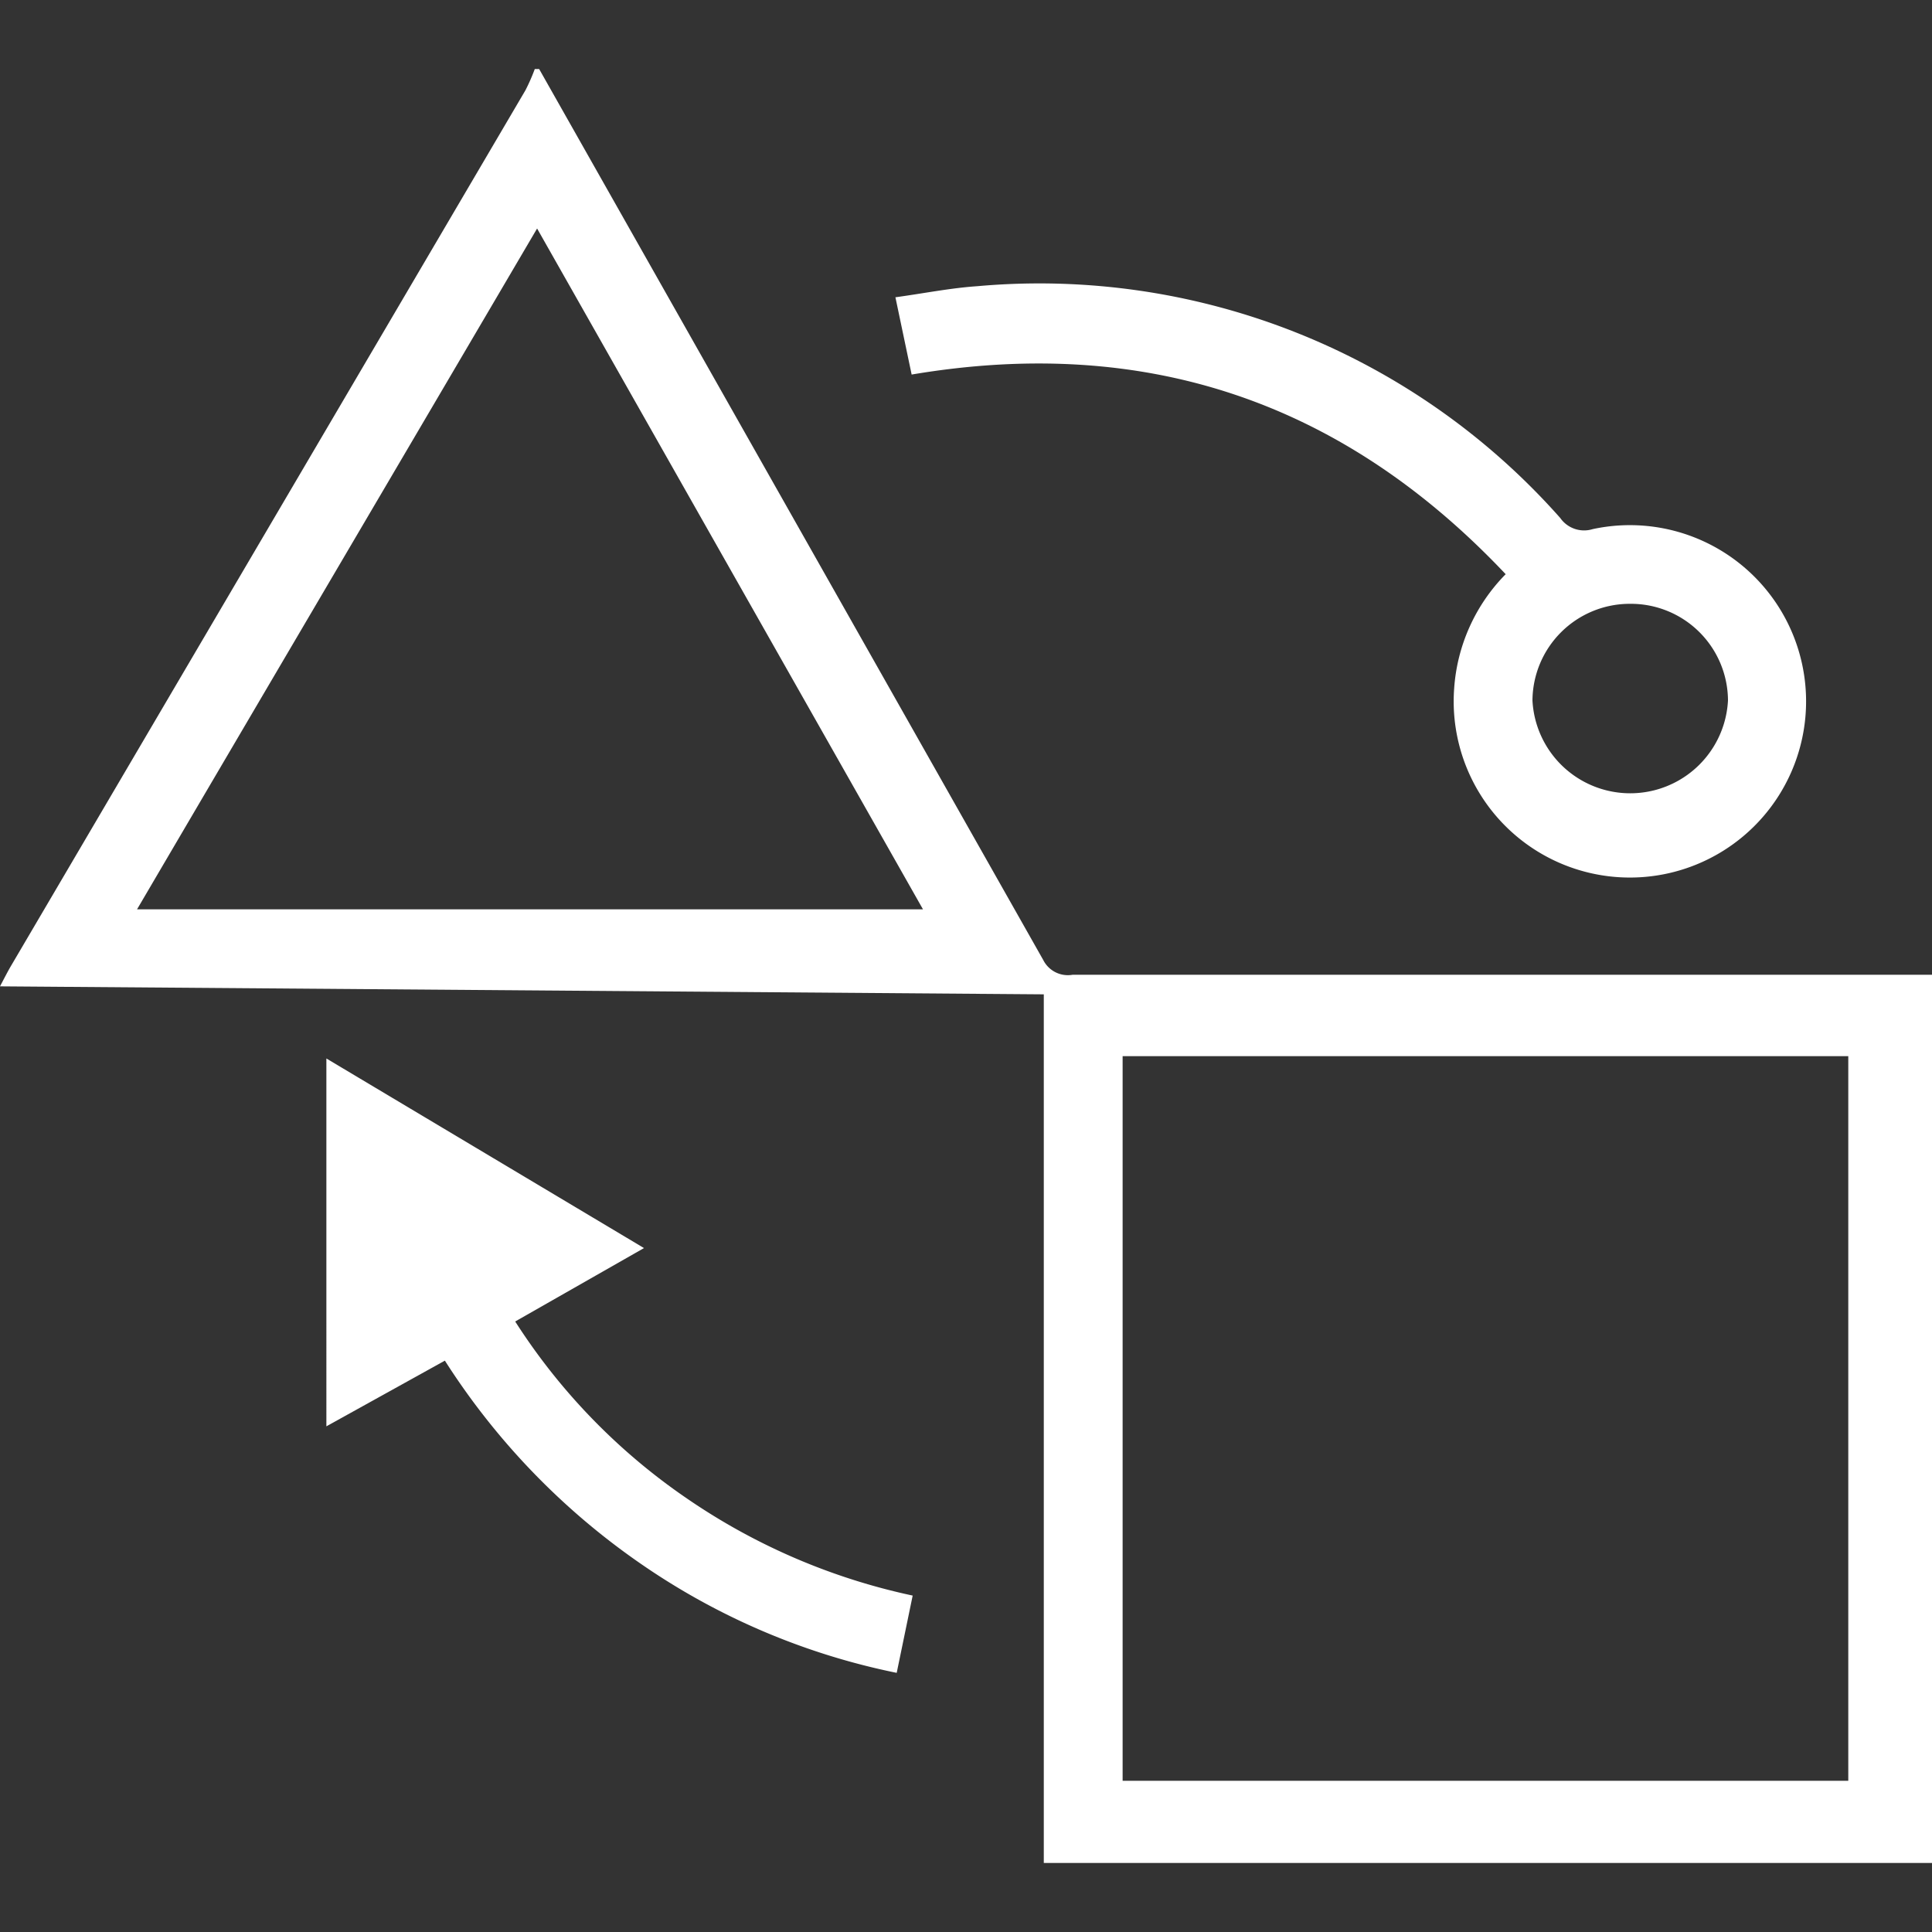
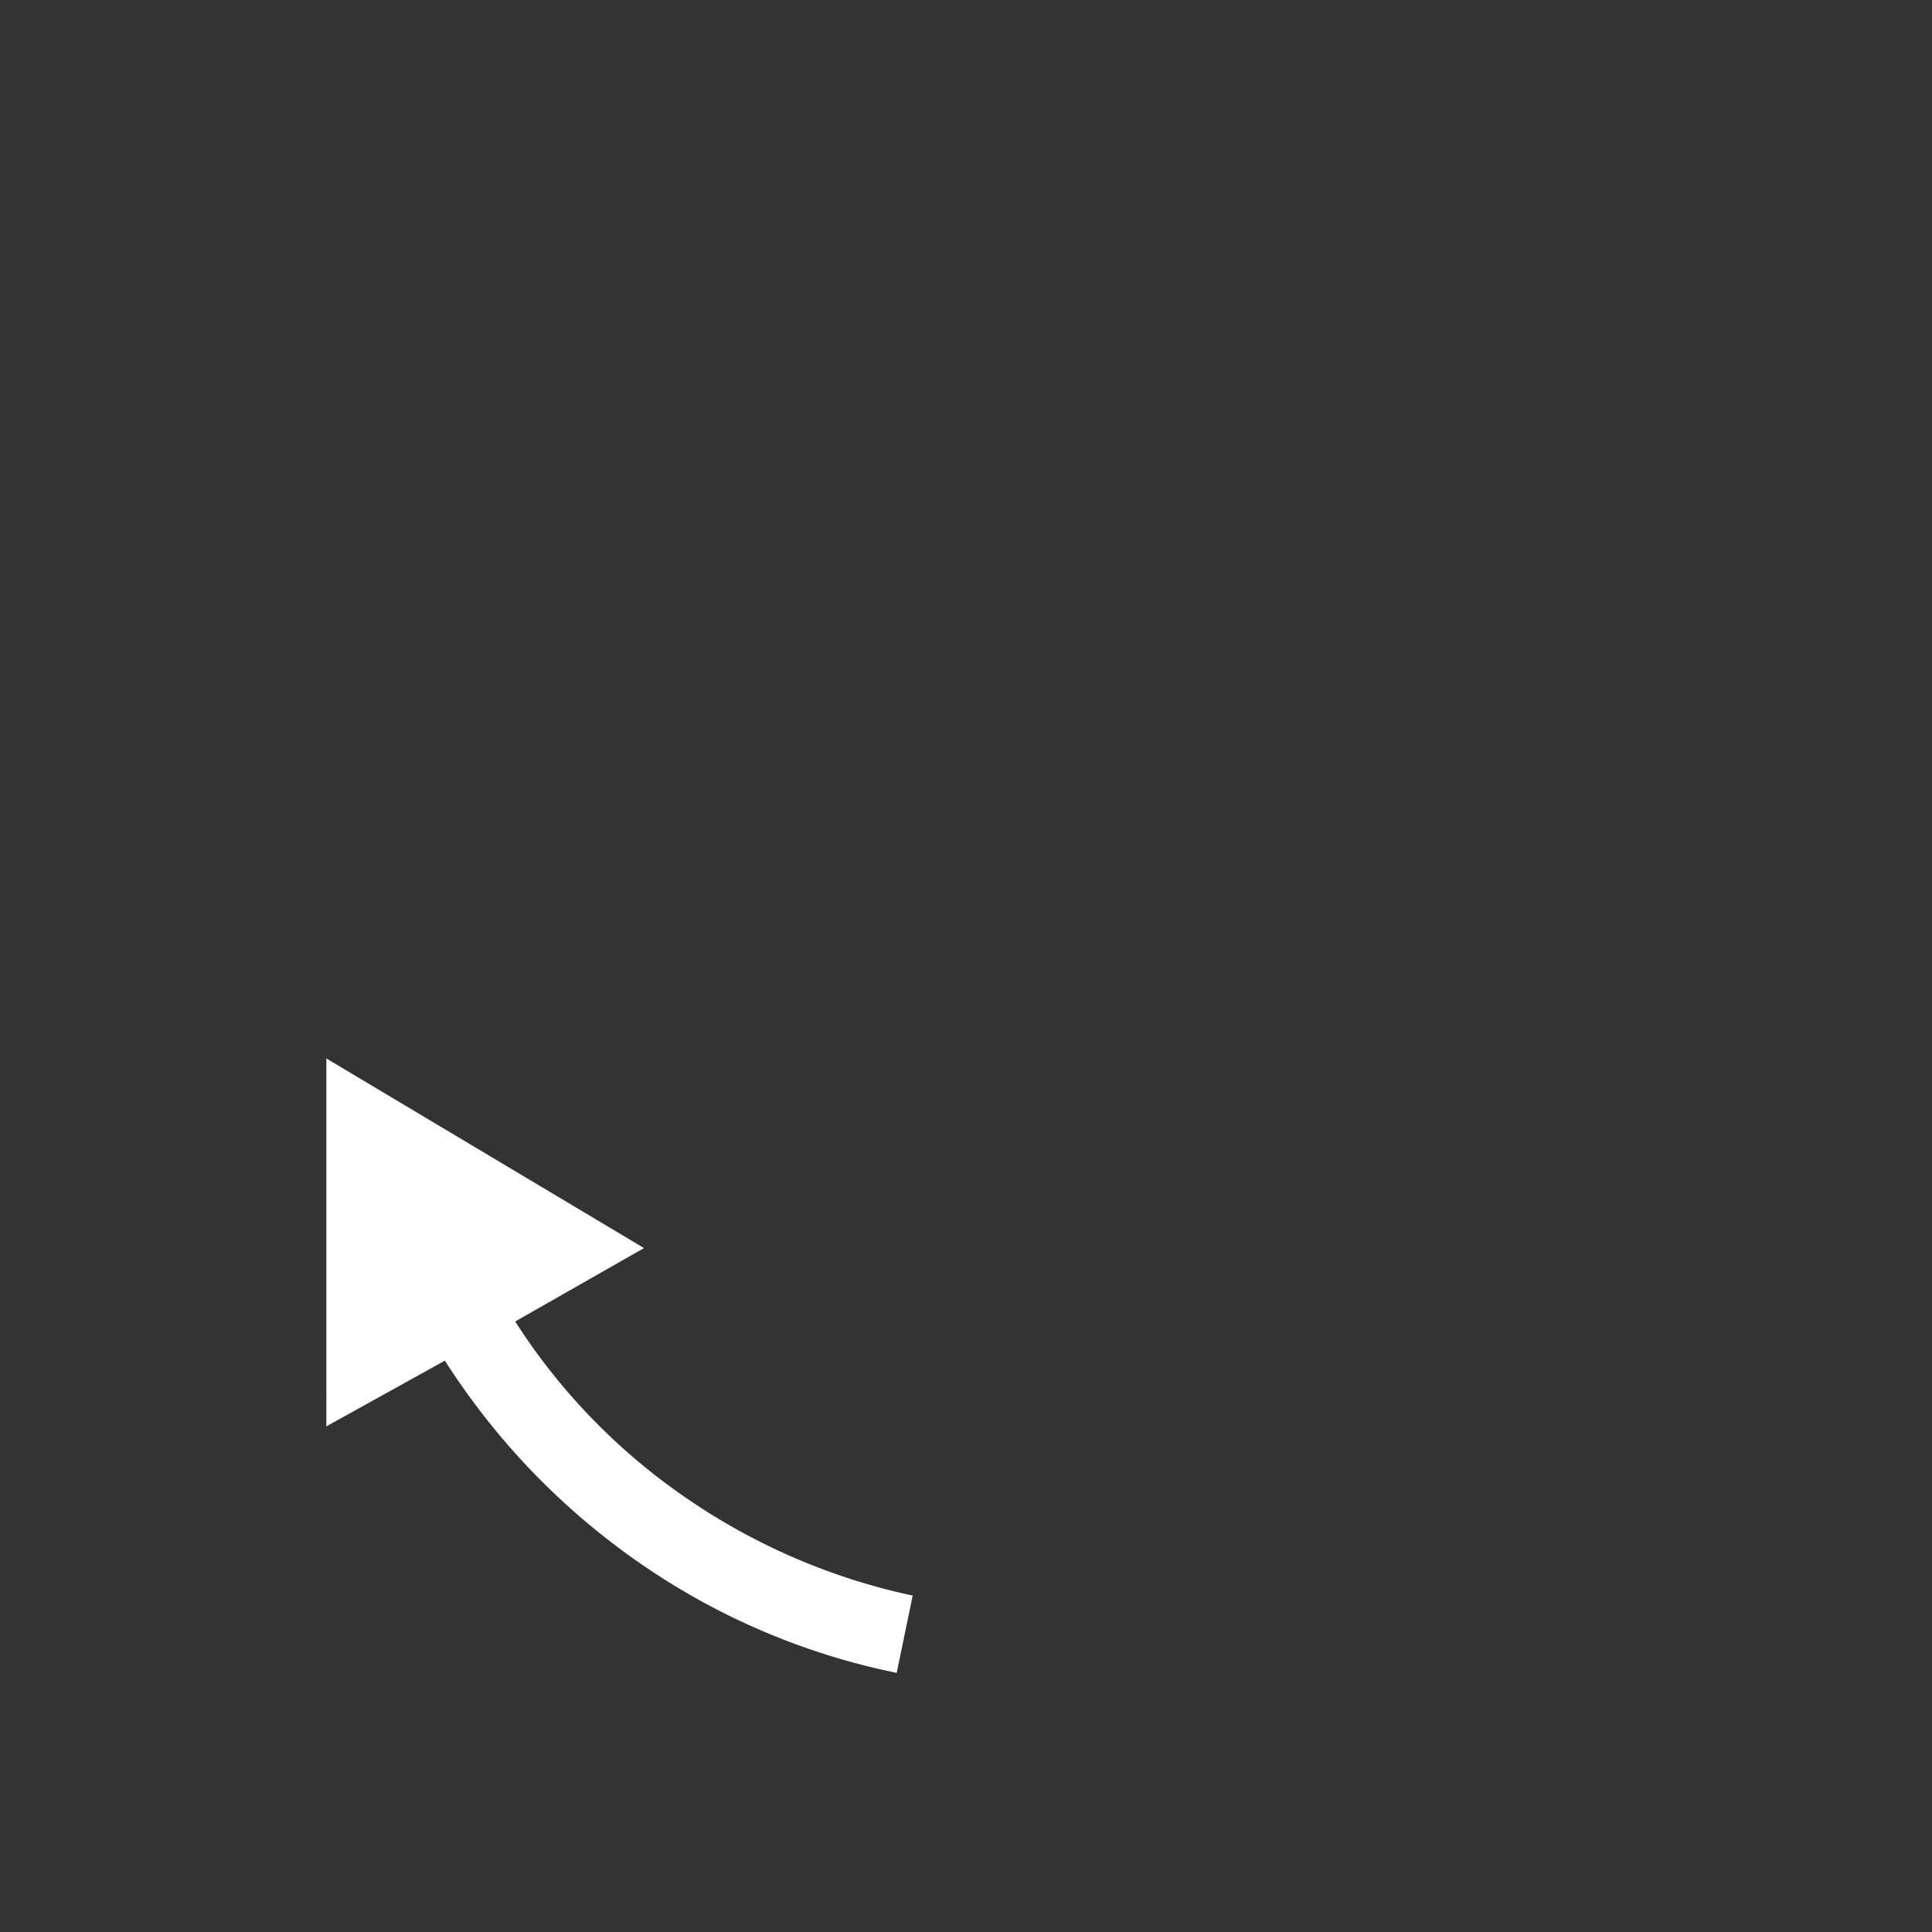
<svg xmlns="http://www.w3.org/2000/svg" id="Layer_1" data-name="Layer 1" width="30" height="30" fill="#ffffff" viewBox="0 0 75 75">
  <rect x="0" y="0" width="75" height="75" fill="#333333" stroke="none" />
  <defs>
    <style>.cls-1{fill:#fff;}</style>
  </defs>
  <title>Transformation</title>
-   <path class="cls-1" d="M20.93,2.68Q30.73,20,40.5,37.27a1.07,1.07,0,0,0,1.14.57H75V72.32H40.52c0-.87,0-1.73,0-2.59V38.6L0,38.29c.18-.34.31-.6.46-.85L20.4,3.5a7.54,7.54,0,0,0,.36-.82ZM71.75,69.13V41H43.58V69.13ZM20.85,8.87C15.67,17.69,10.56,26.37,5.32,35.3H35.83Z" />
  <path class="cls-1" d="M35.43,61.94l-.62,3a26.86,26.86,0,0,1-10-4.28,27.64,27.64,0,0,1-7.54-7.84l-4.6,2.55V41.09L25,48.45,20,51.3a23.94,23.94,0,0,0,6.68,6.88A24.51,24.51,0,0,0,35.43,61.94Z" />
-   <path class="cls-1" d="M58.45,22.29C52.14,15.61,44.51,13,35.39,14.54l-.63-3c1.1-.15,2.14-.36,3.18-.43a27,27,0,0,1,22.63,9,1.13,1.13,0,0,0,1.26.43,6.84,6.84,0,1,1-5.38,6.19A7,7,0,0,1,58.45,22.29Zm4.84,1.15a3.78,3.78,0,0,0-3.8,3.75,3.8,3.8,0,0,0,7.59,0A3.77,3.77,0,0,0,63.29,23.44Z" />
</svg>